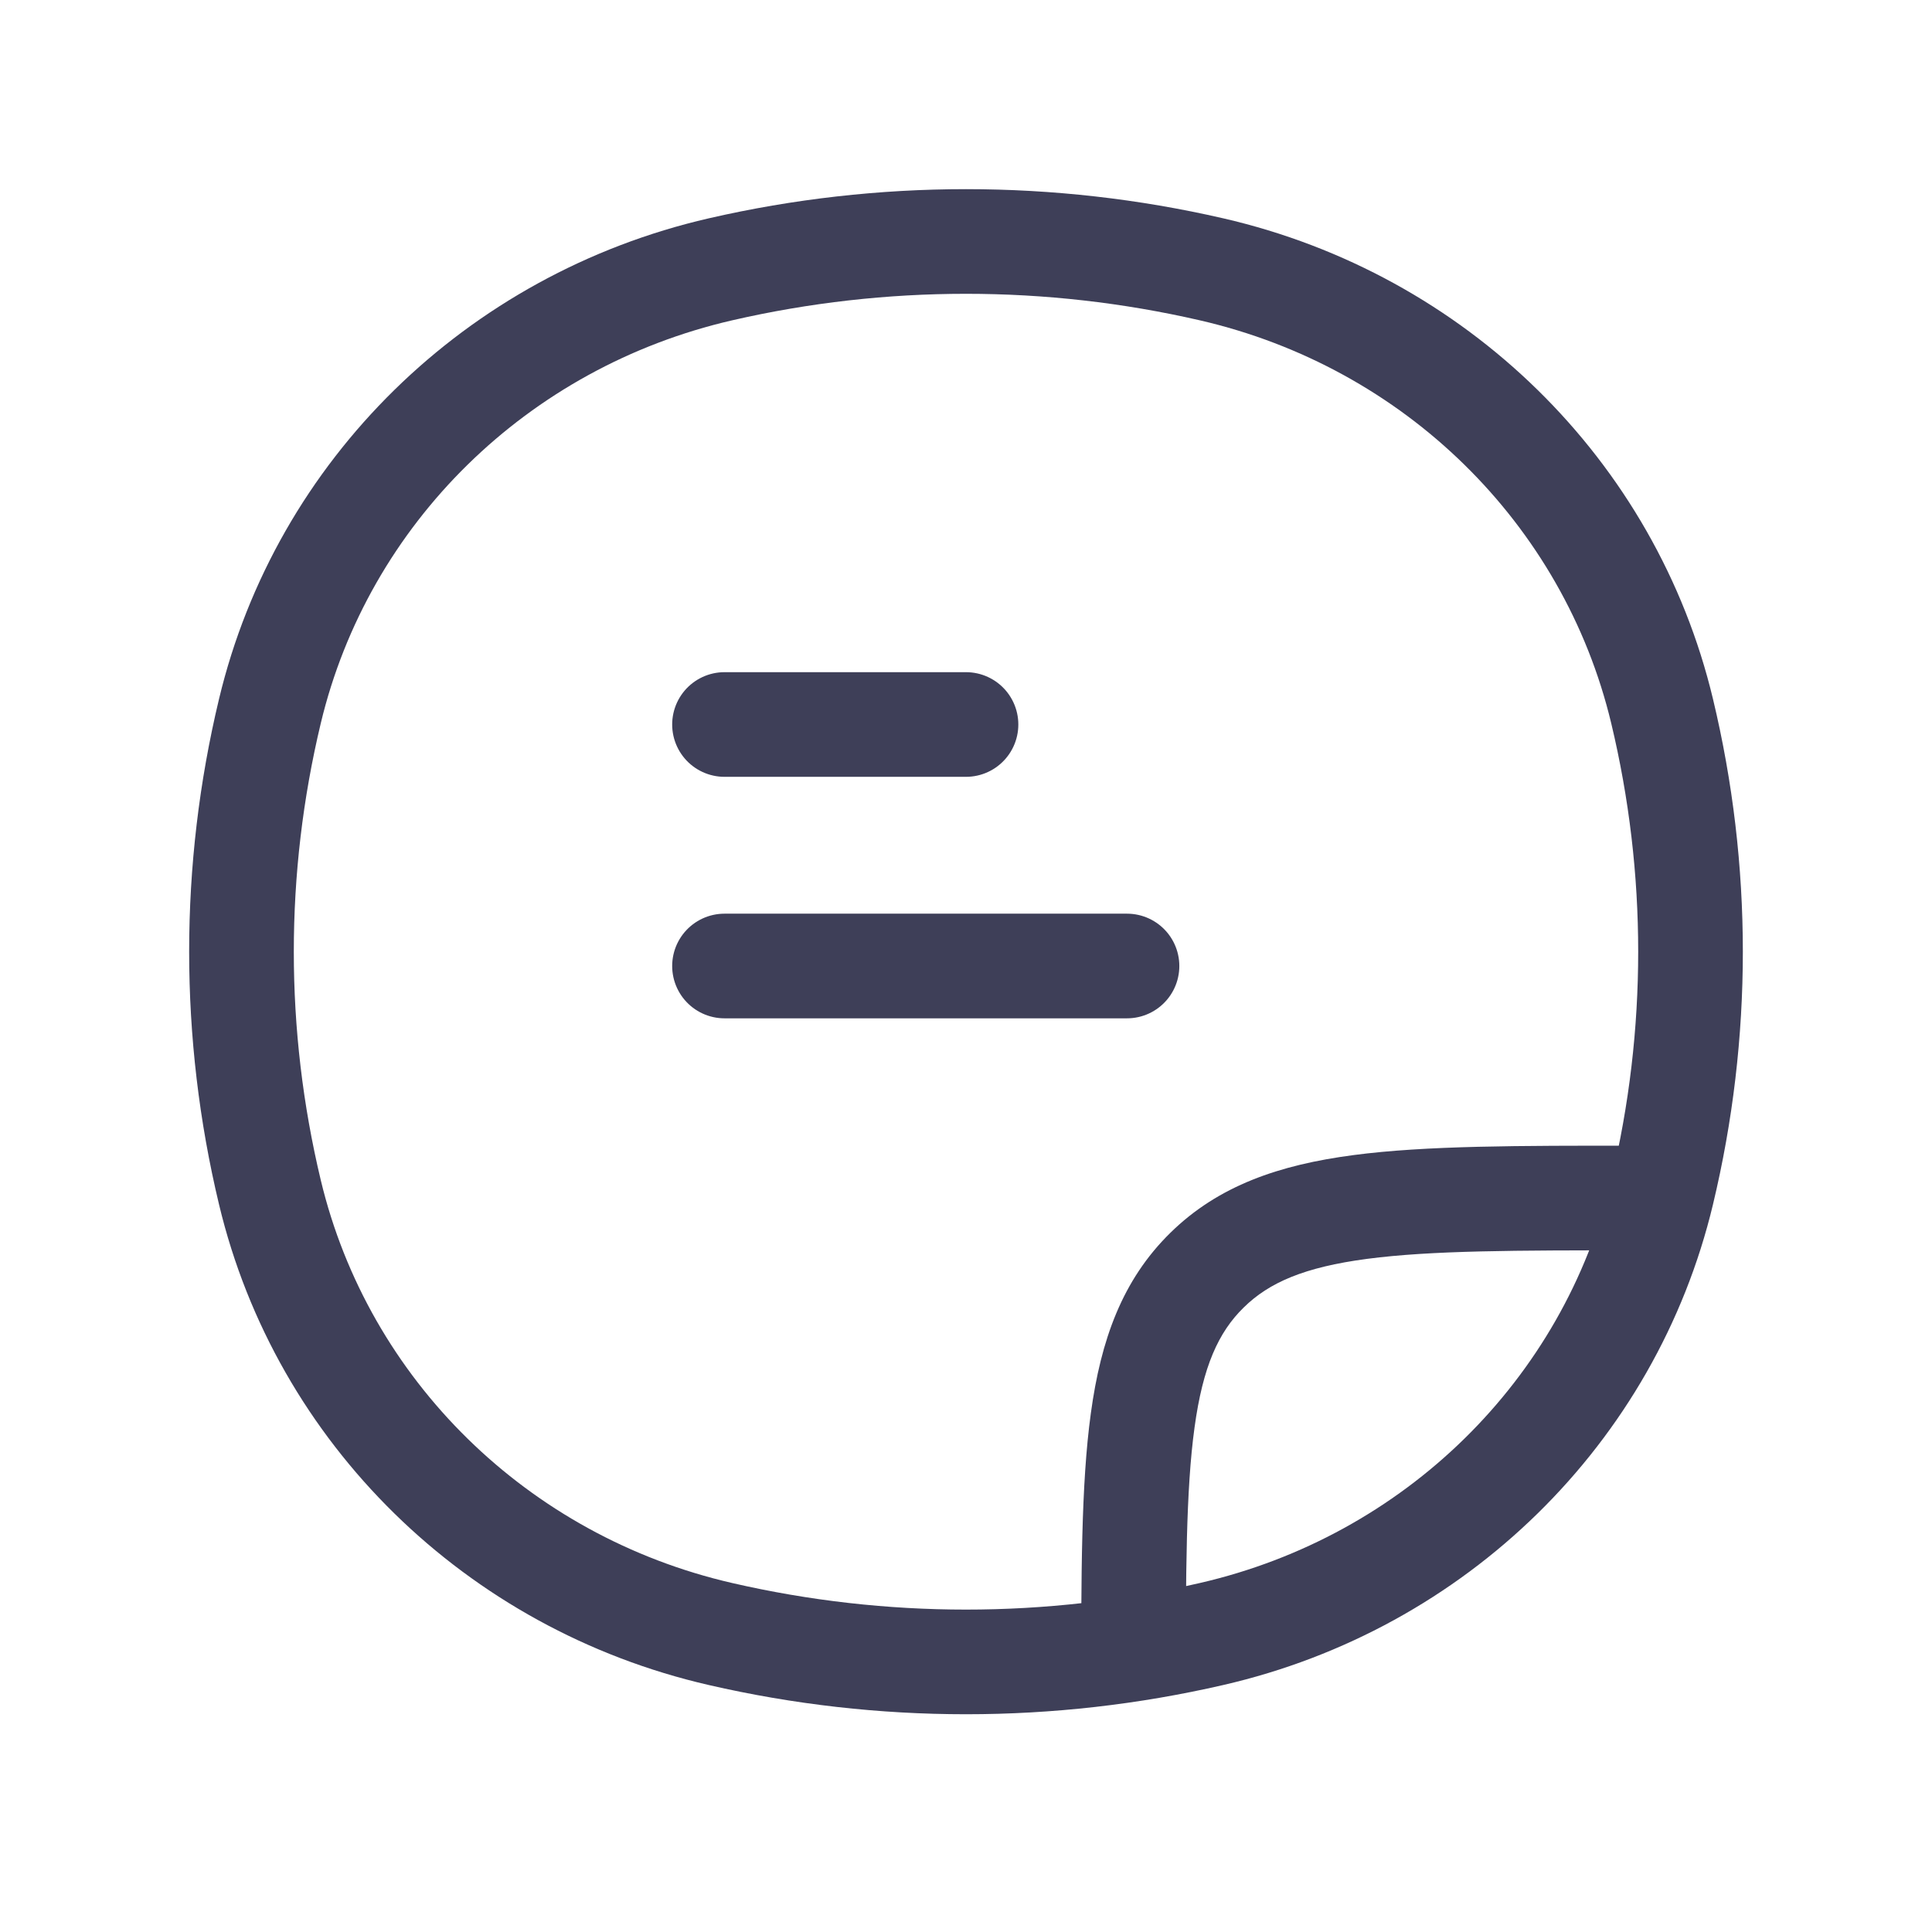
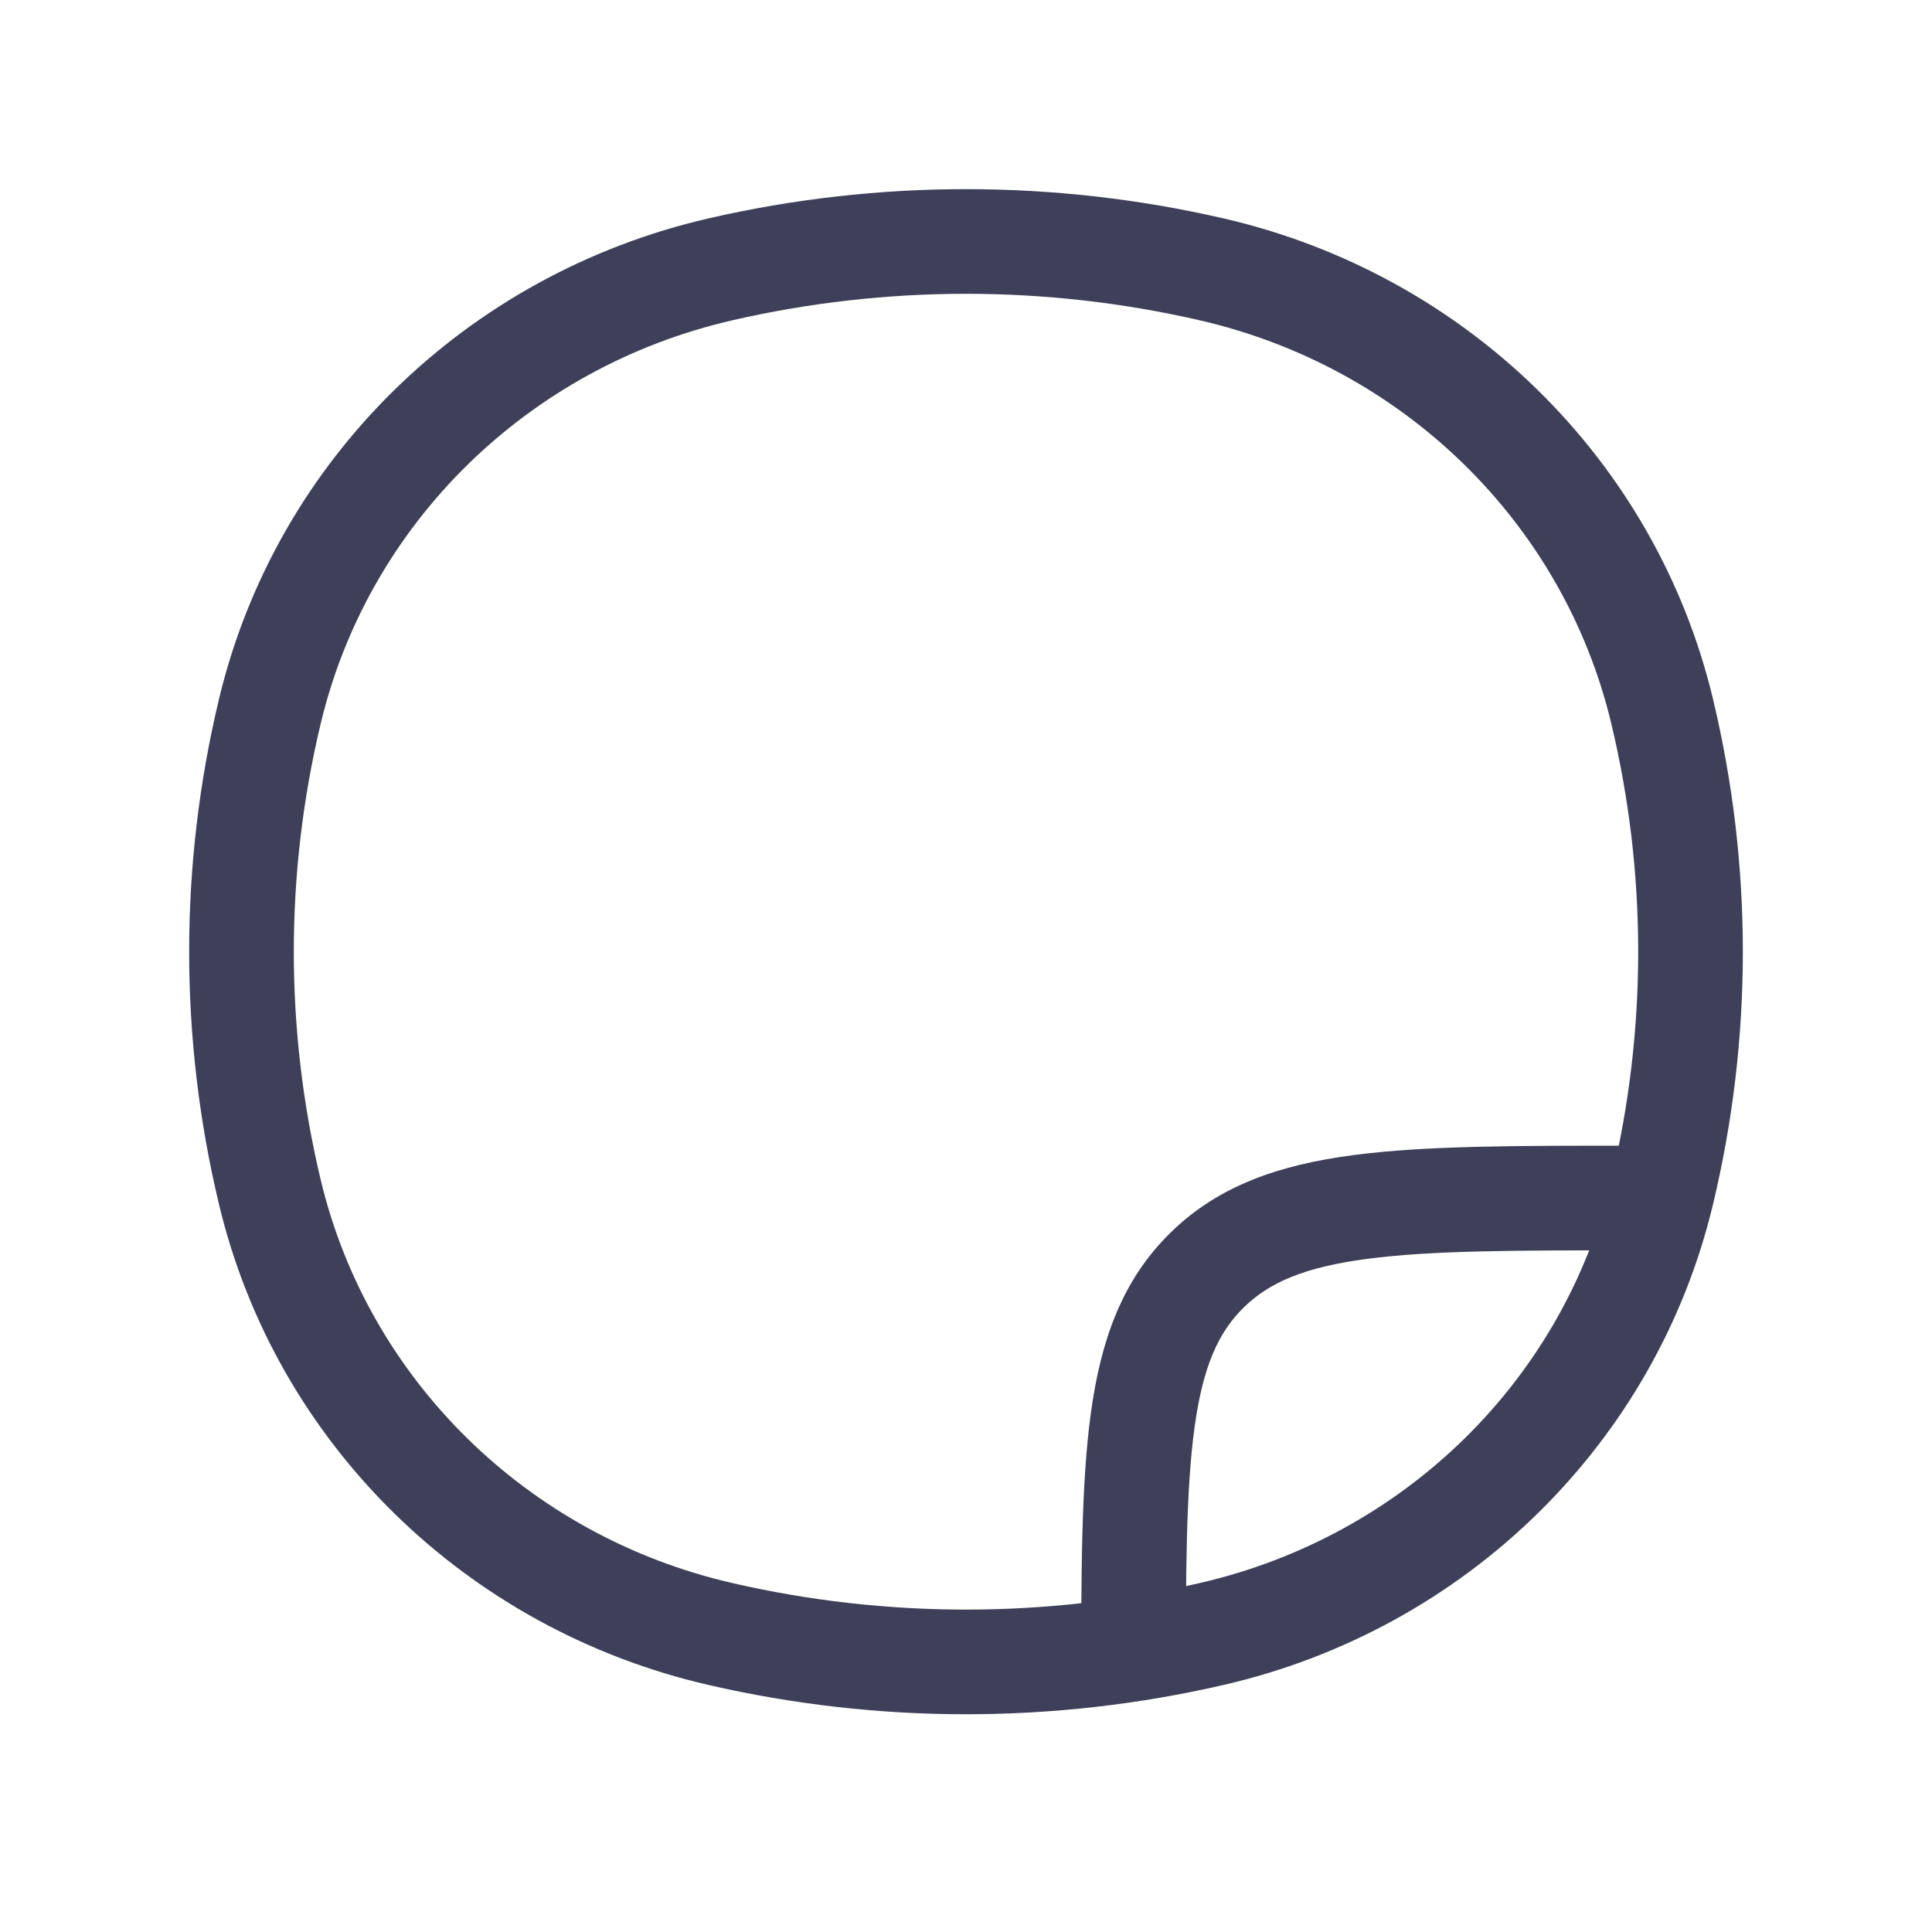
<svg xmlns="http://www.w3.org/2000/svg" width="24" height="24" viewBox="0 0 24 24" fill="none">
  <path d="M3.353 14.812L3.985 14.661L3.353 14.812ZM3.353 8.833L3.985 8.984L3.353 8.833ZM20.647 8.833L20.015 8.984L20.647 8.833ZM20.647 14.812L20.015 14.661L20.647 14.812ZM15.05 20.299L14.904 19.665L15.05 20.299ZM8.95 20.299L8.805 20.932L8.95 20.299ZM8.95 3.346L9.096 3.979L8.95 3.346ZM15.05 3.346L14.904 3.979L15.05 3.346ZM3.985 14.661C3.538 12.794 3.538 10.851 3.985 8.984L2.721 8.682C2.226 10.747 2.226 12.897 2.721 14.963L3.985 14.661ZM20.015 8.984C20.462 10.851 20.462 12.794 20.015 14.661L21.279 14.963C21.774 12.897 21.774 10.747 21.279 8.682L20.015 8.984ZM14.904 19.665C12.994 20.105 11.006 20.105 9.096 19.665L8.805 20.932C10.906 21.416 13.094 21.416 15.195 20.932L14.904 19.665ZM9.096 3.979C11.006 3.54 12.994 3.54 14.904 3.979L15.195 2.712C13.094 2.229 10.906 2.229 8.805 2.712L9.096 3.979ZM9.096 19.665C6.554 19.081 4.578 17.137 3.985 14.661L2.721 14.963C3.431 17.931 5.792 20.24 8.805 20.932L9.096 19.665ZM15.195 20.932C18.208 20.24 20.569 17.931 21.279 14.963L20.015 14.661C19.422 17.137 17.446 19.081 14.904 19.665L15.195 20.932ZM14.904 3.979C17.446 4.564 19.422 6.507 20.015 8.984L21.279 8.682C20.569 5.714 18.208 3.405 15.195 2.712L14.904 3.979ZM8.805 2.712C5.792 3.405 3.431 5.714 2.721 8.682L3.985 8.984C4.578 6.507 6.554 4.564 9.096 3.979L8.805 2.712ZM14.73 21C14.73 19.539 14.732 18.51 14.839 17.732C14.943 16.973 15.136 16.549 15.45 16.242L14.54 15.313C13.939 15.902 13.675 16.647 13.551 17.555C13.429 18.442 13.431 19.577 13.431 21H14.73ZM20.322 14.232C18.869 14.232 17.715 14.23 16.813 14.349C15.893 14.47 15.138 14.727 14.54 15.313L15.45 16.242C15.765 15.932 16.203 15.741 16.983 15.638C17.78 15.533 18.833 15.532 20.322 15.532V14.232Z" fill="#3E3F58" />
-   <path d="M9 9H12M9 12H14" stroke="#3E3F58" stroke-width="1.3" stroke-linecap="round" />
</svg>